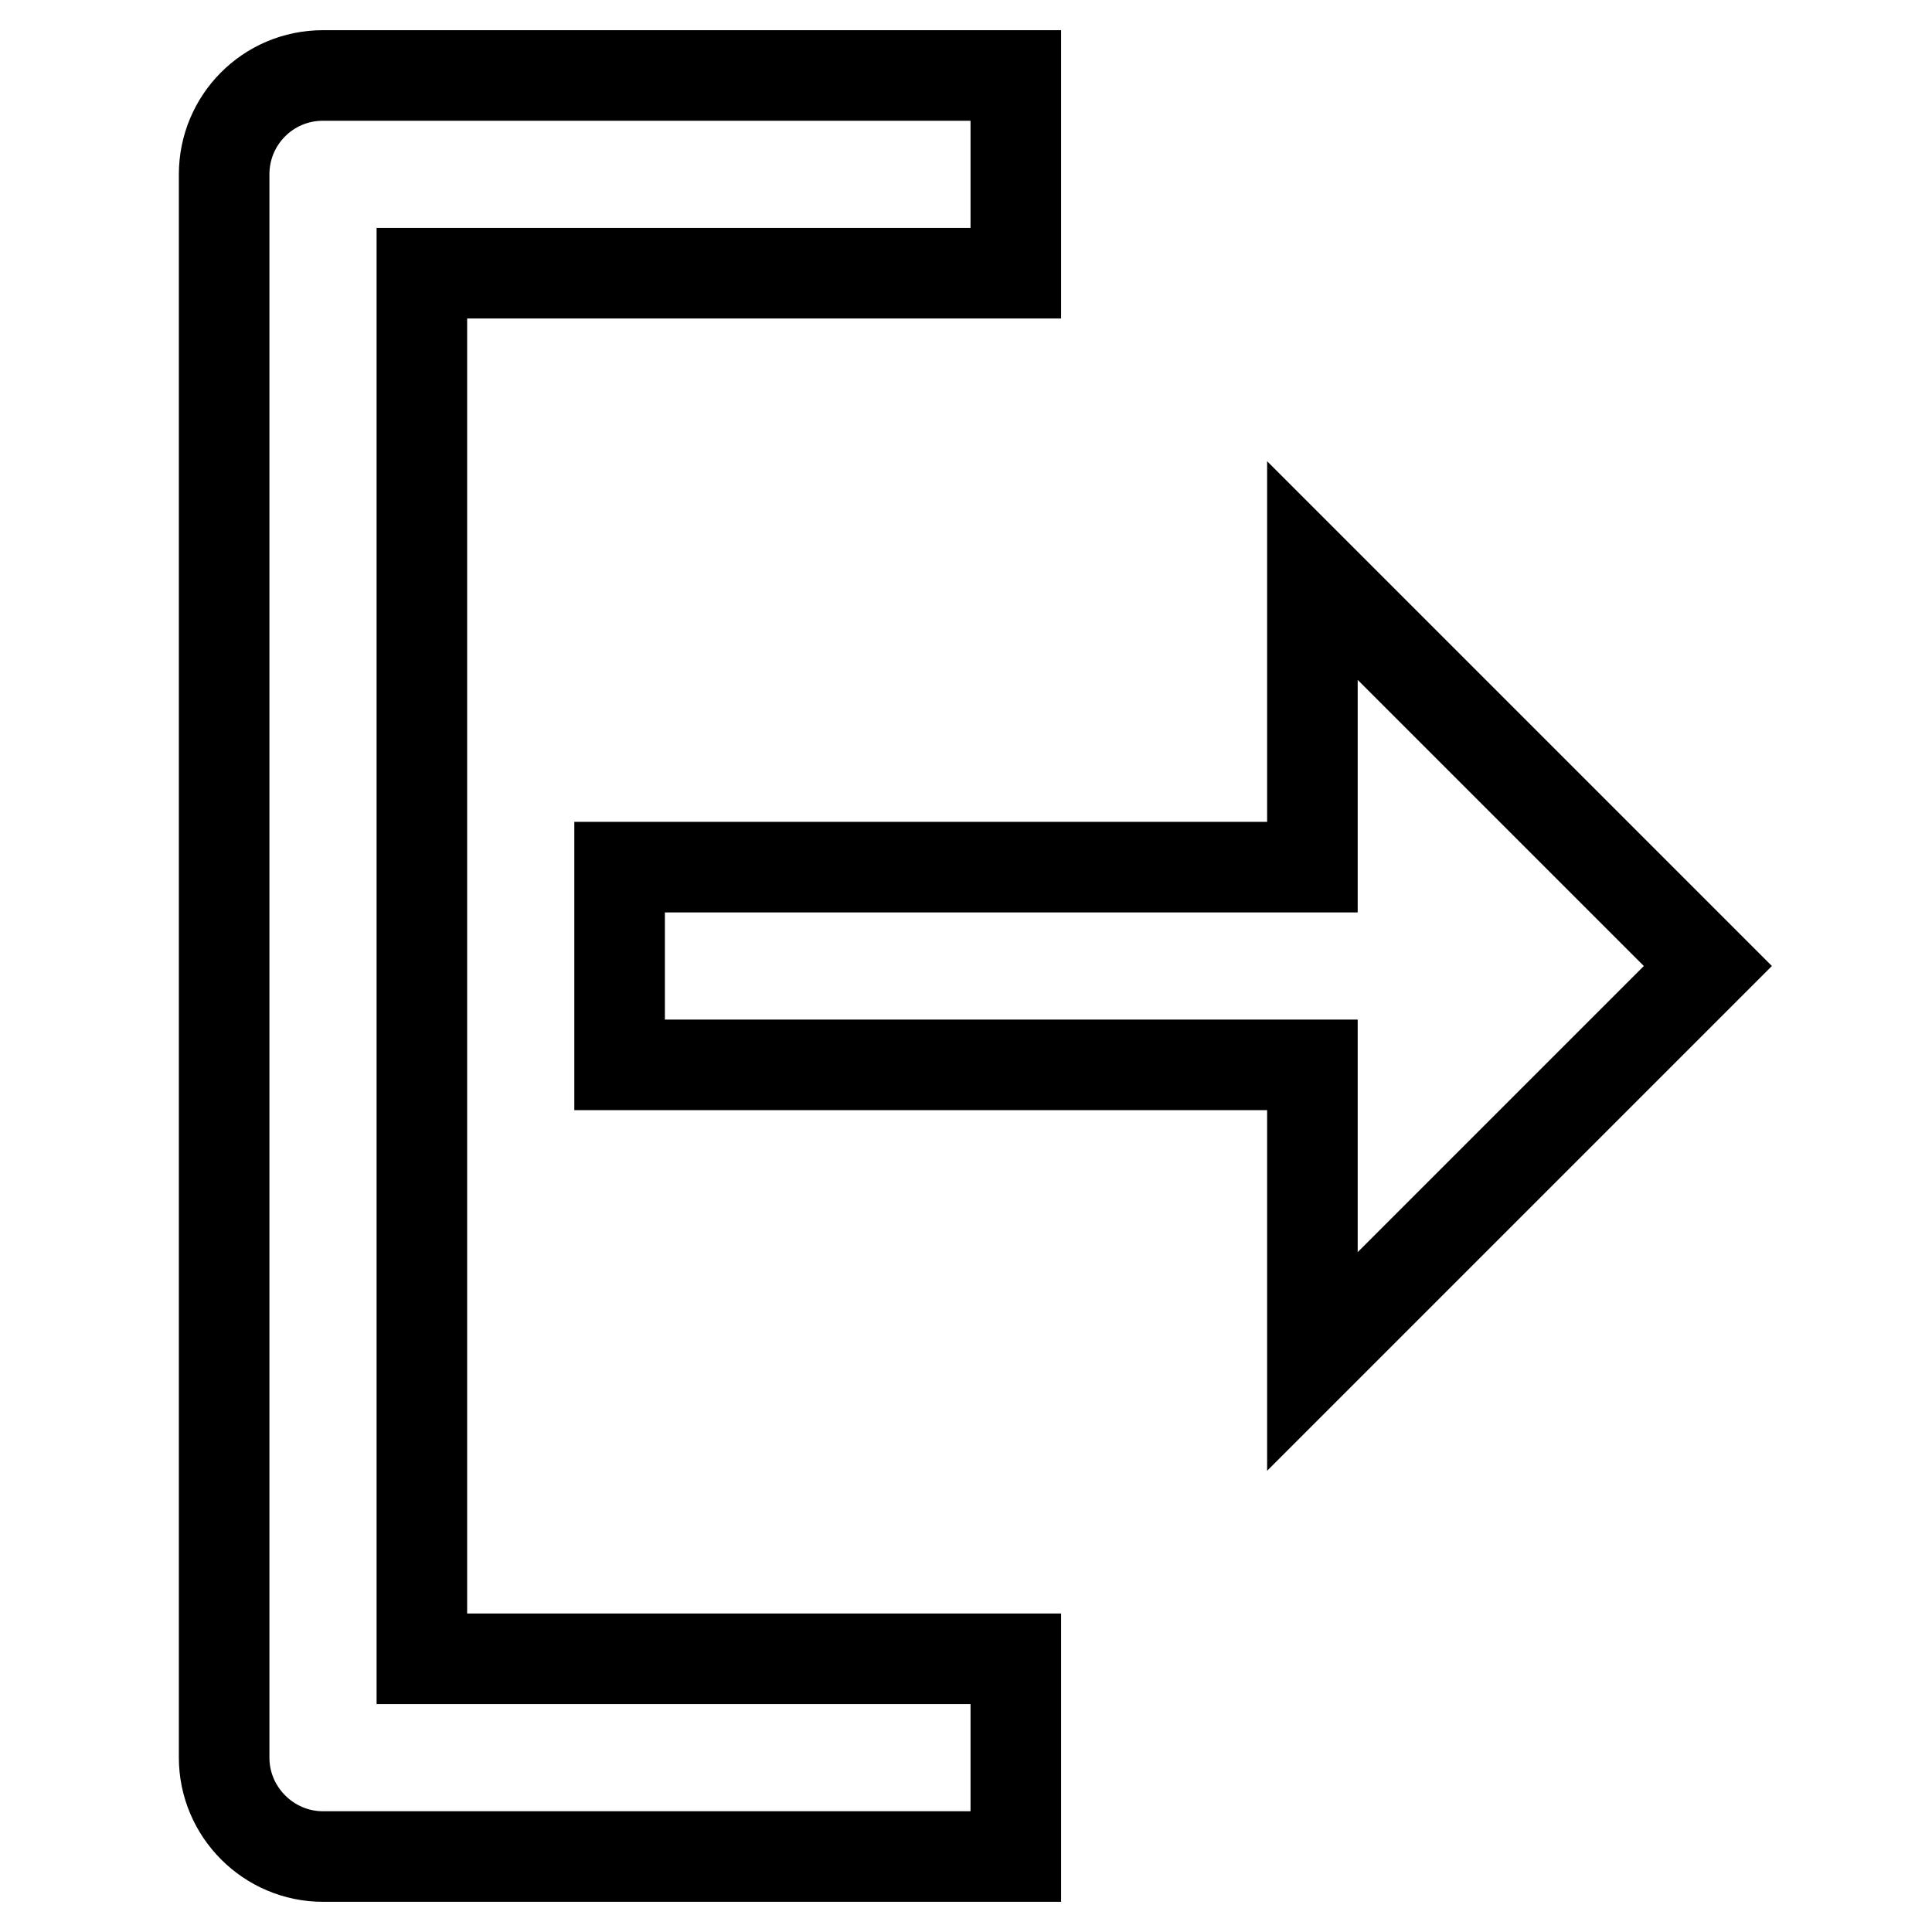
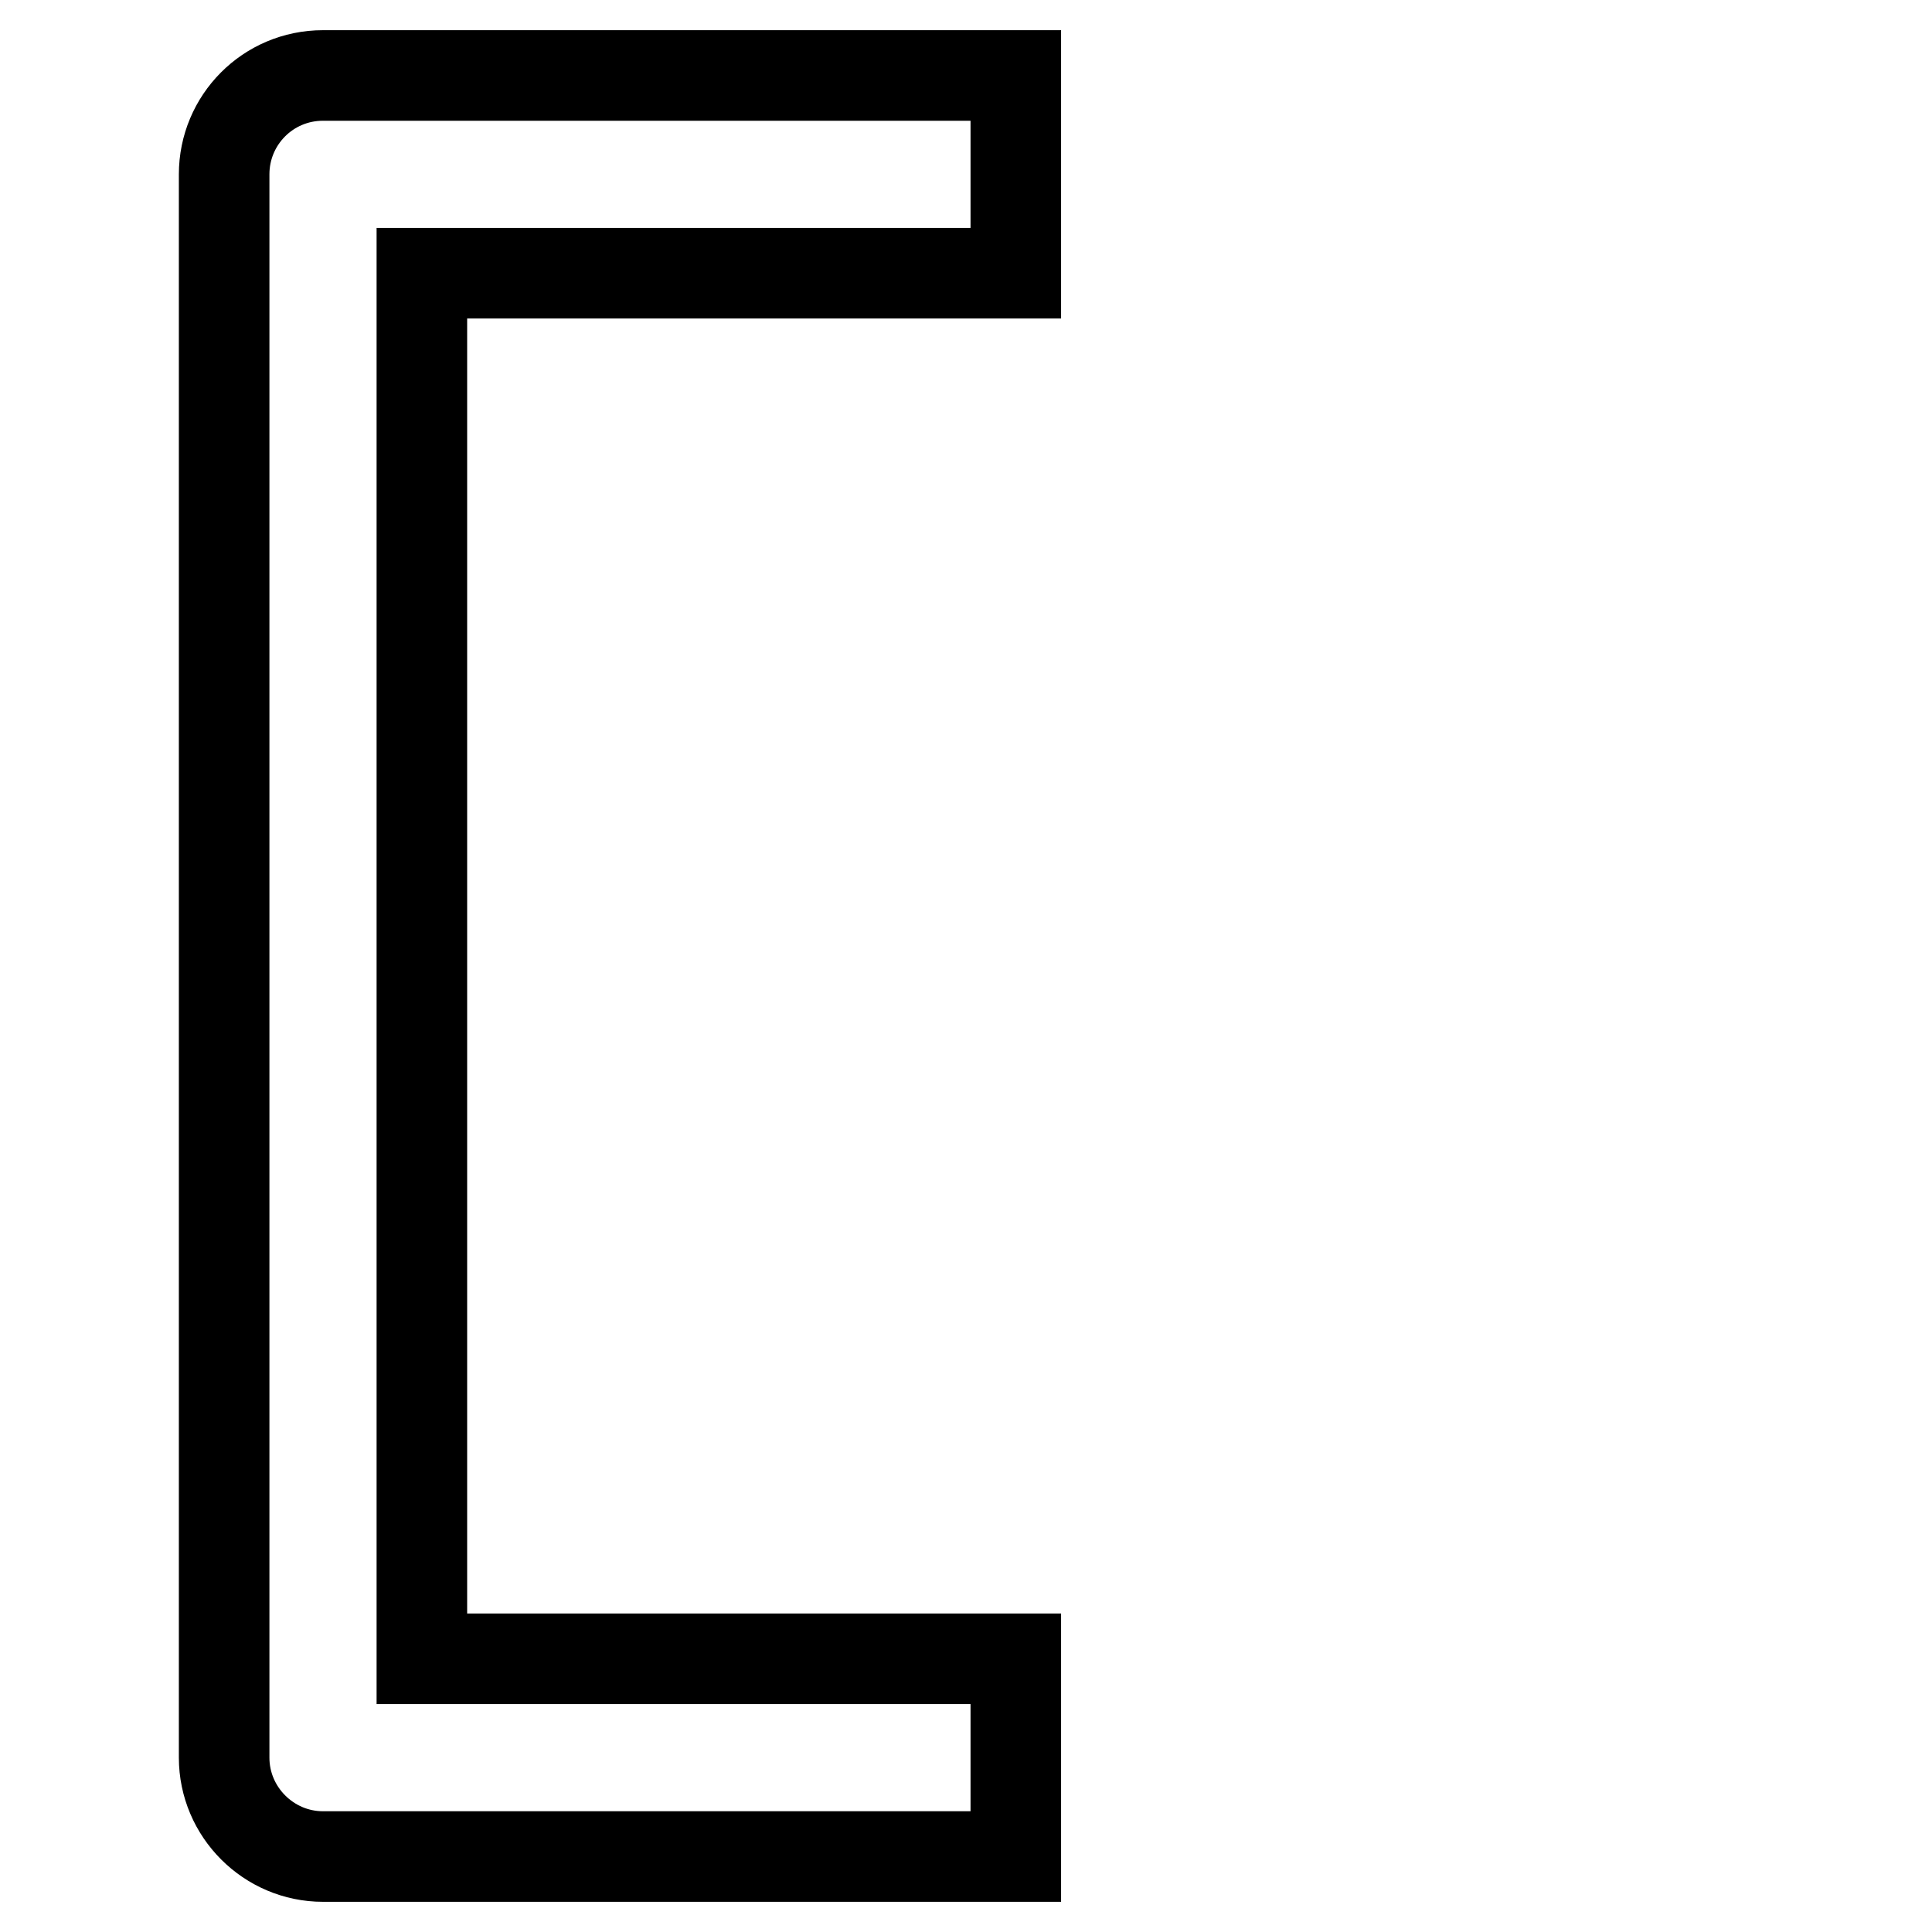
<svg xmlns="http://www.w3.org/2000/svg" version="1.1" x="0px" y="0px" viewBox="0 0 256 256" enable-background="new 0 0 256 256" xml:space="preserve">
  <g>
-     <path stroke-width="12" fill-opacity="0" stroke="#000000" d="M226.3,128l-52.4-52.4v39.3H82.1v26.2h91.8v39.3L226.3,128z" />
    <path stroke-width="12" fill-opacity="0" stroke="#000000" d="M29.7,23.1v209.8c0,7.2,5.9,13.1,13.1,13.1l0,0h91.8v-26.2H55.9V36.2h78.7V10H42.8 C35.5,10,29.7,15.9,29.7,23.1L29.7,23.1z" />
  </g>
</svg>